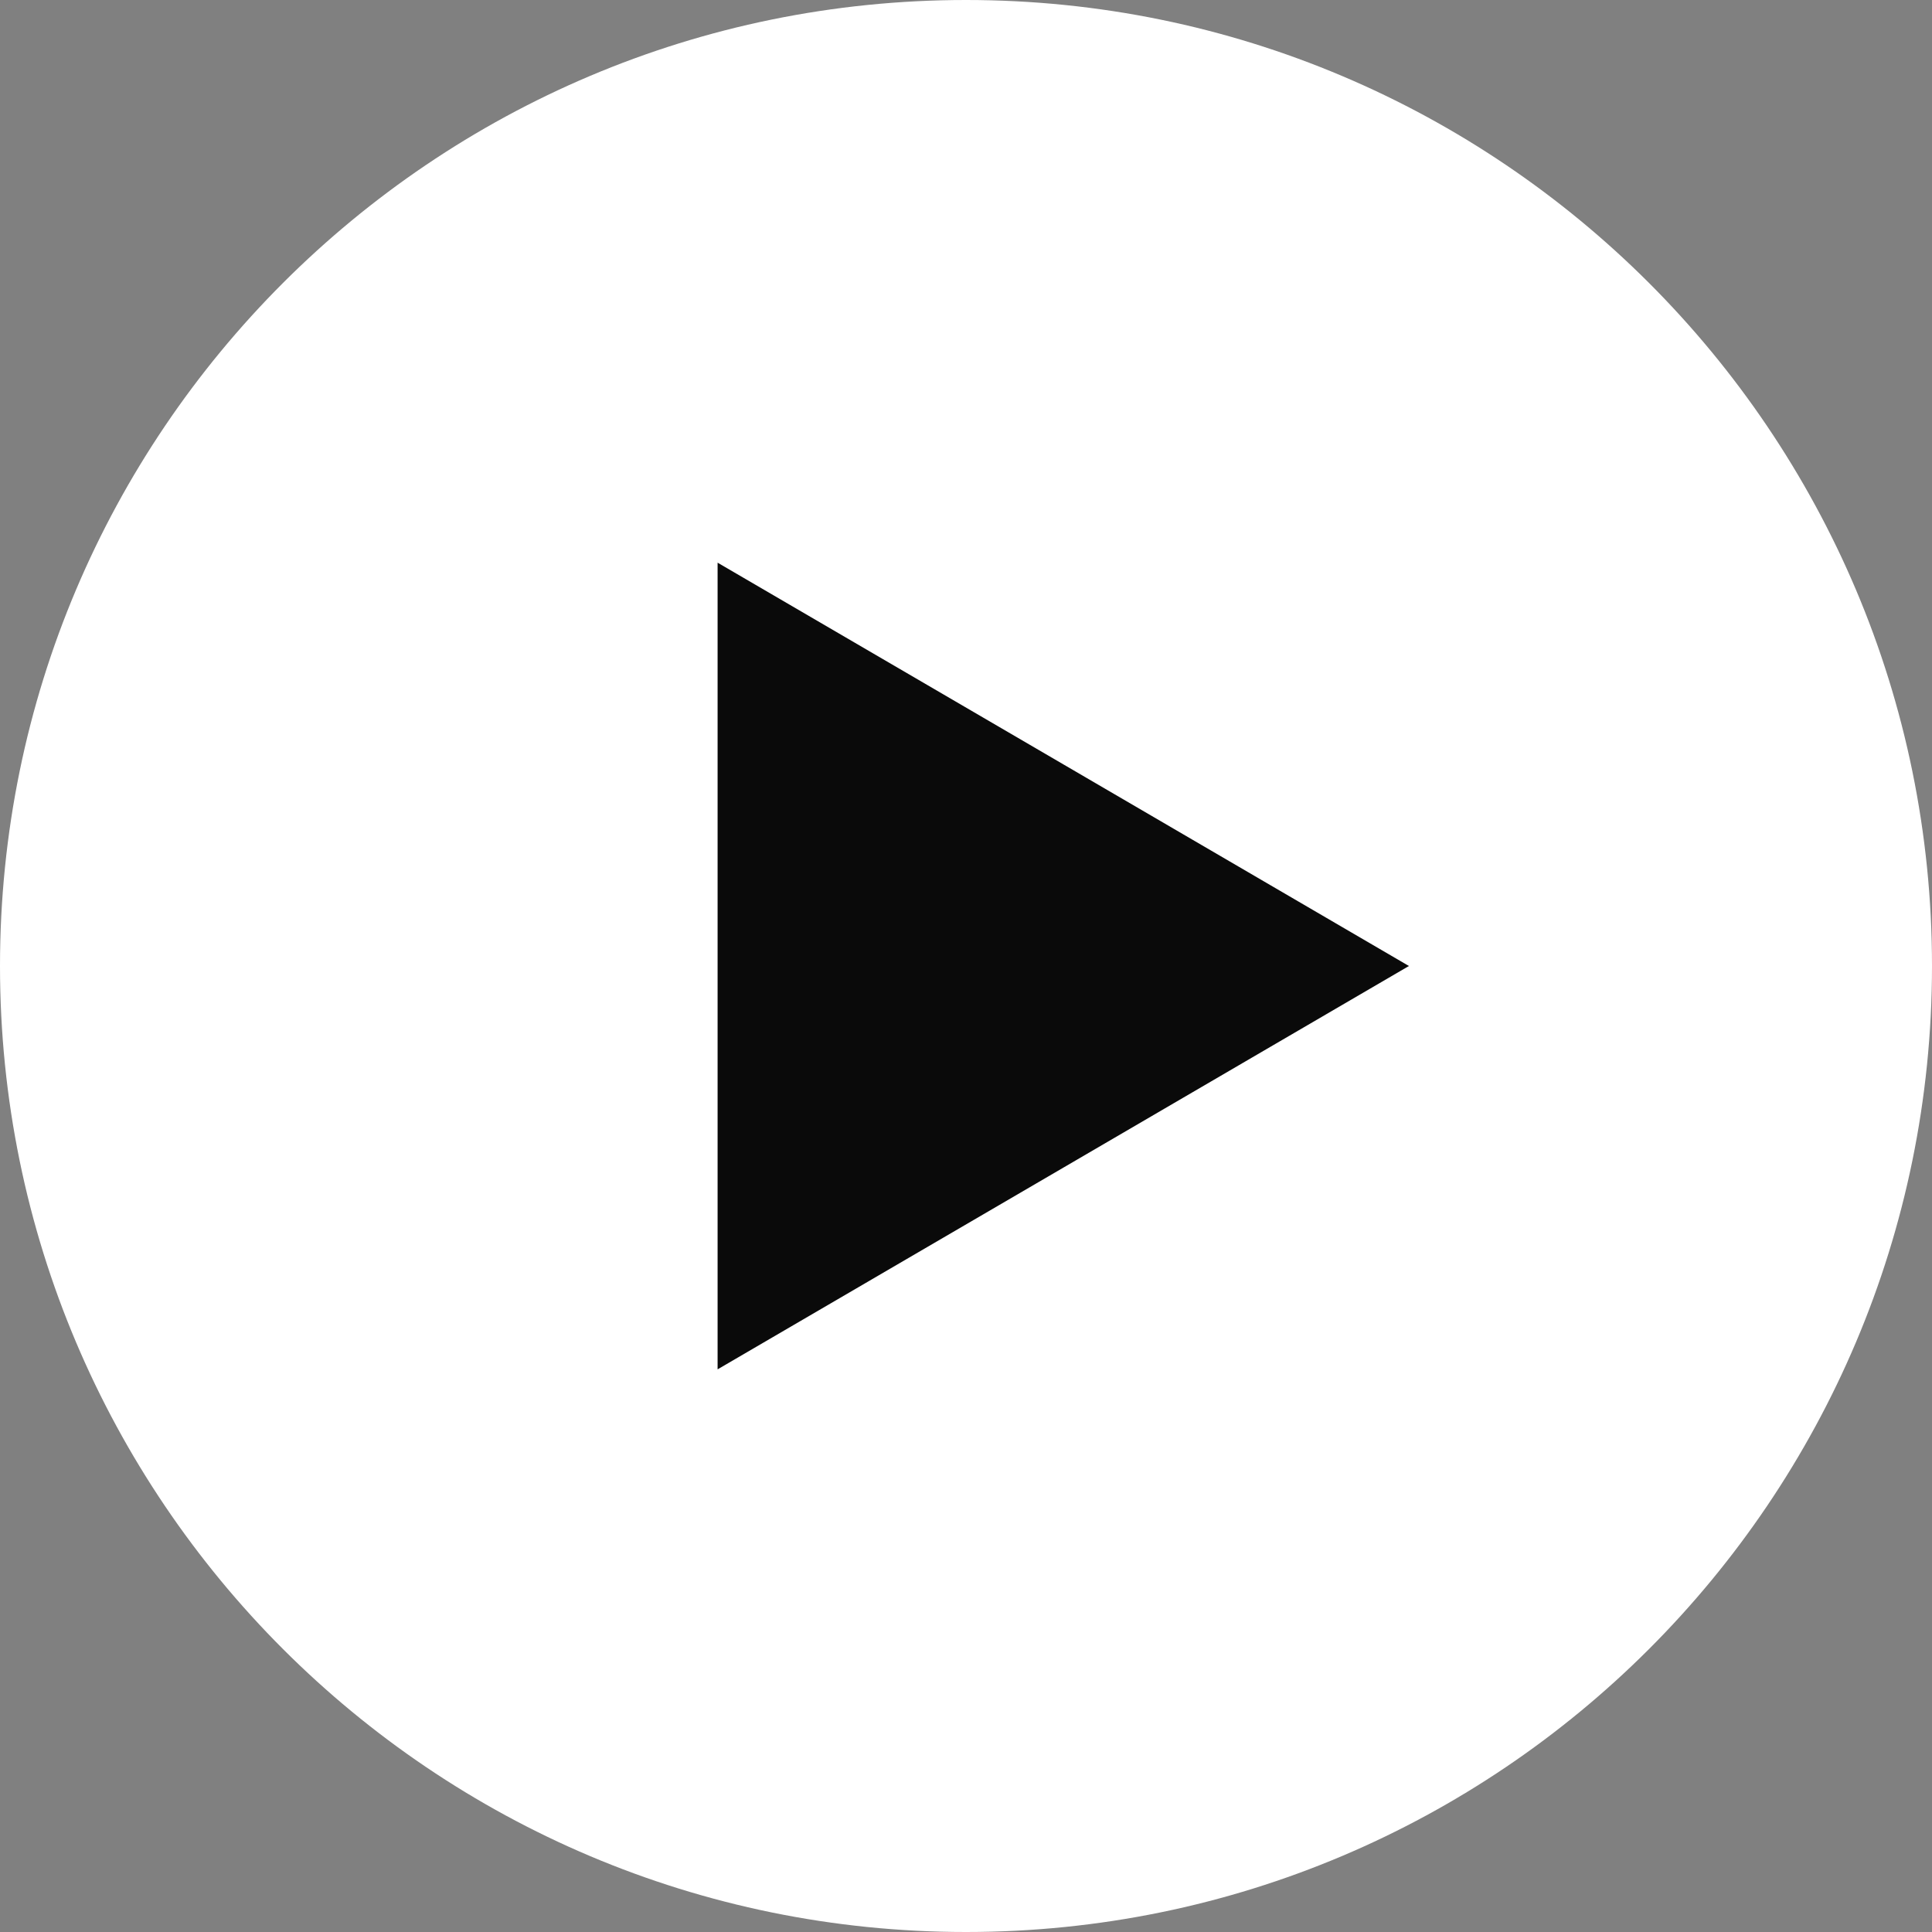
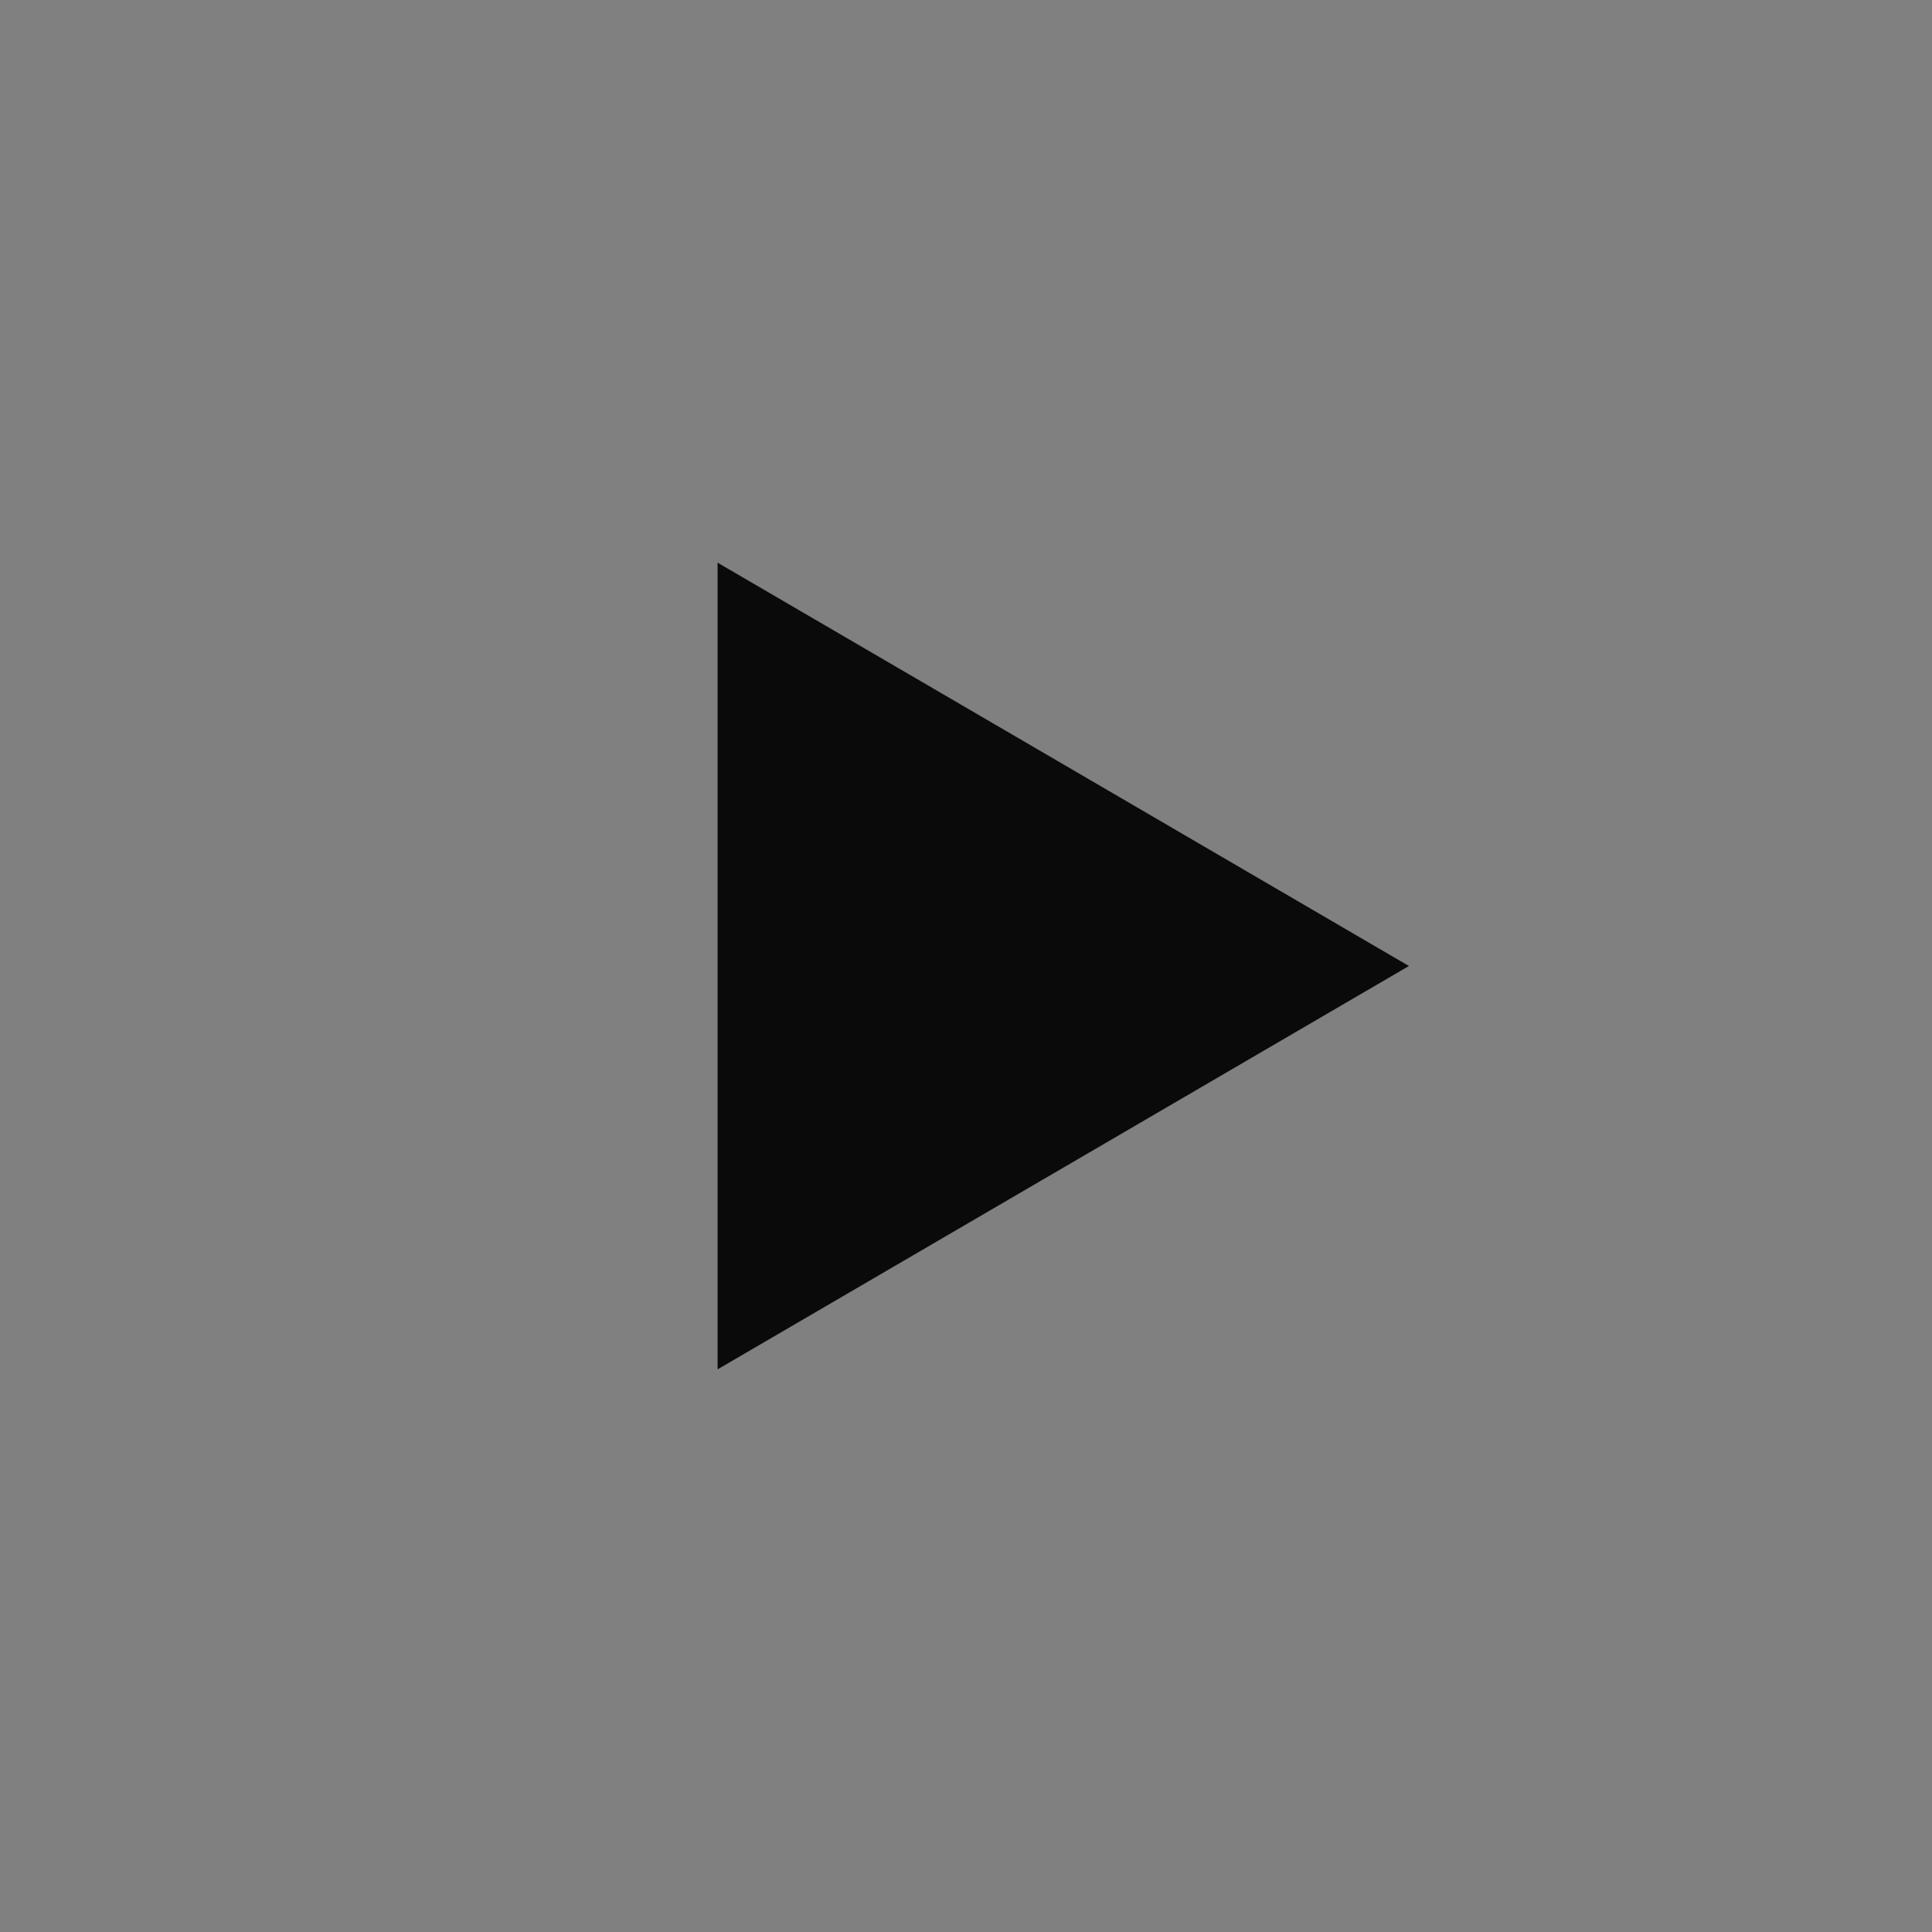
<svg xmlns="http://www.w3.org/2000/svg" version="1.1" id="Layer_1" x="0px" y="0px" width="70px" height="70px" viewBox="0 0 70 70" enable-background="new 0 0 70 70" xml:space="preserve">
  <rect x="0" y="0" width="70" height="70" fill="#808080" stroke="none" />
-   <path fill-rule="evenodd" clip-rule="evenodd" fill="#FFFFFF" d="M0,35C0,15.674,15.674,0,35,0c19.327,0,35,15.674,35,35  c0,19.327-15.673,35-35,35C15.674,70,0,54.327,0,35z" />
  <g>
    <polygon fill-rule="evenodd" clip-rule="evenodd" fill="#0A0A0A" points="51.048,35 38.525,42.307 26,49.614 26,35 26,20.387    38.525,27.693  " />
  </g>
</svg>